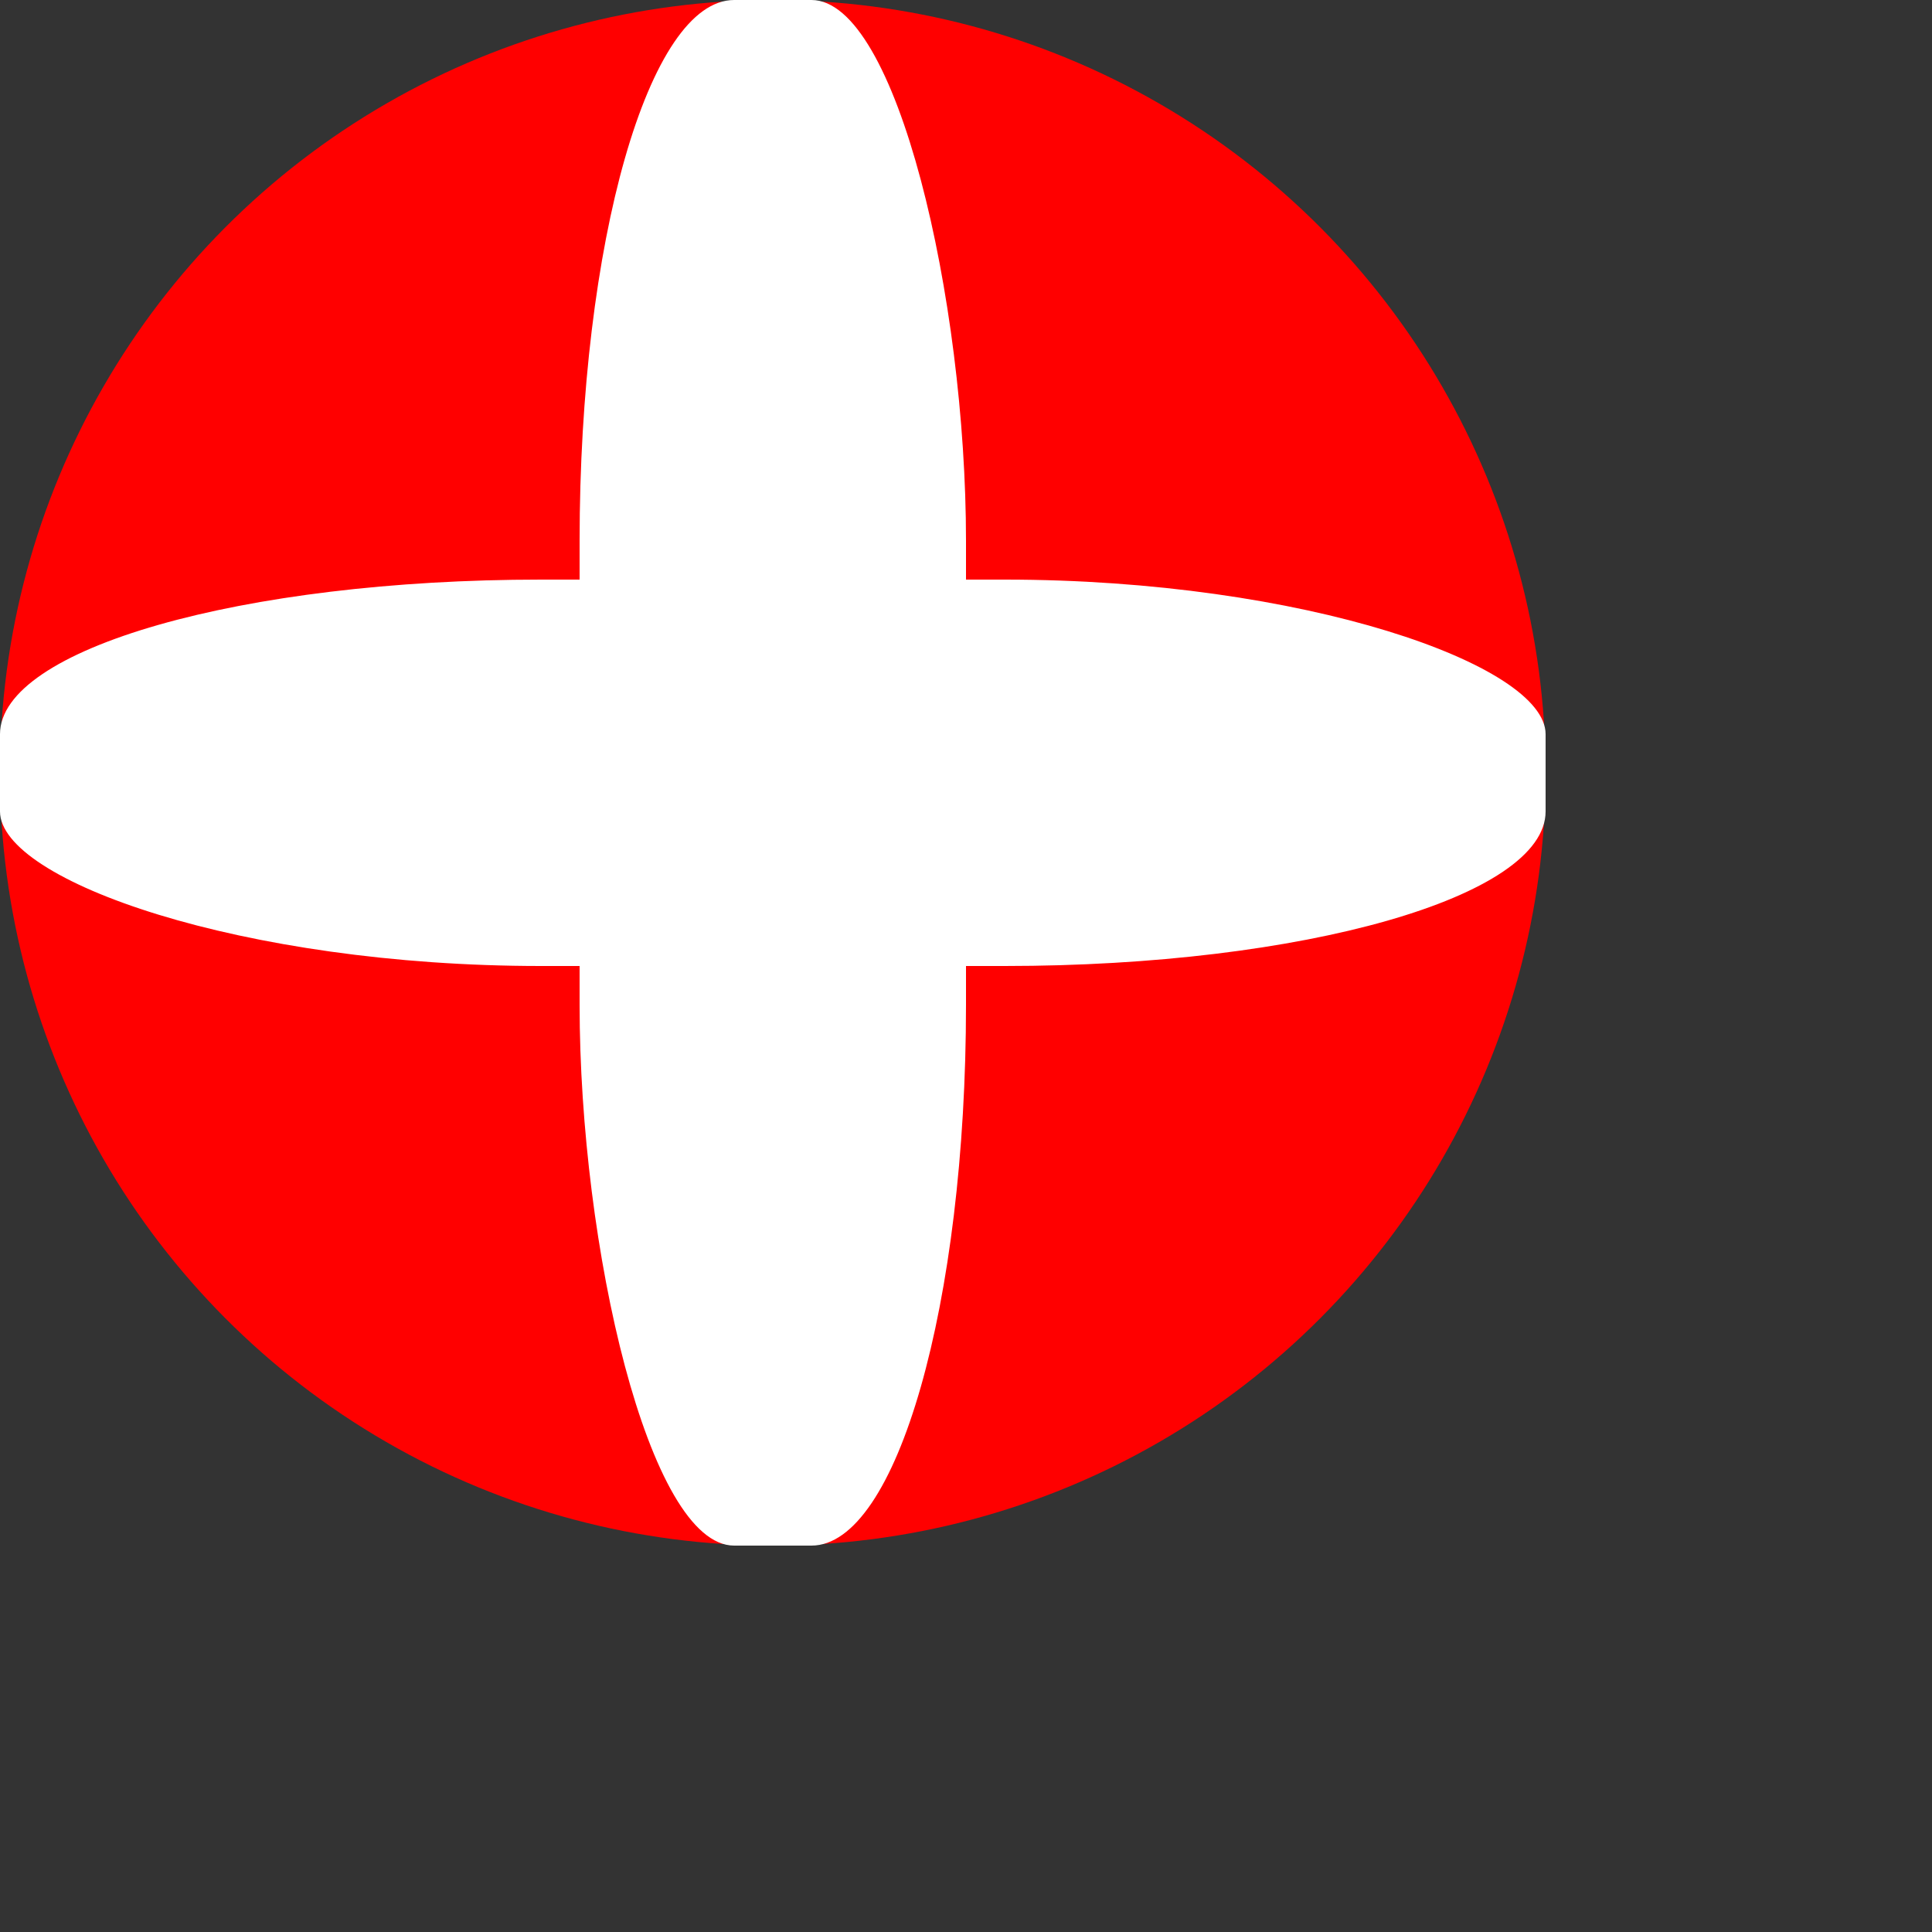
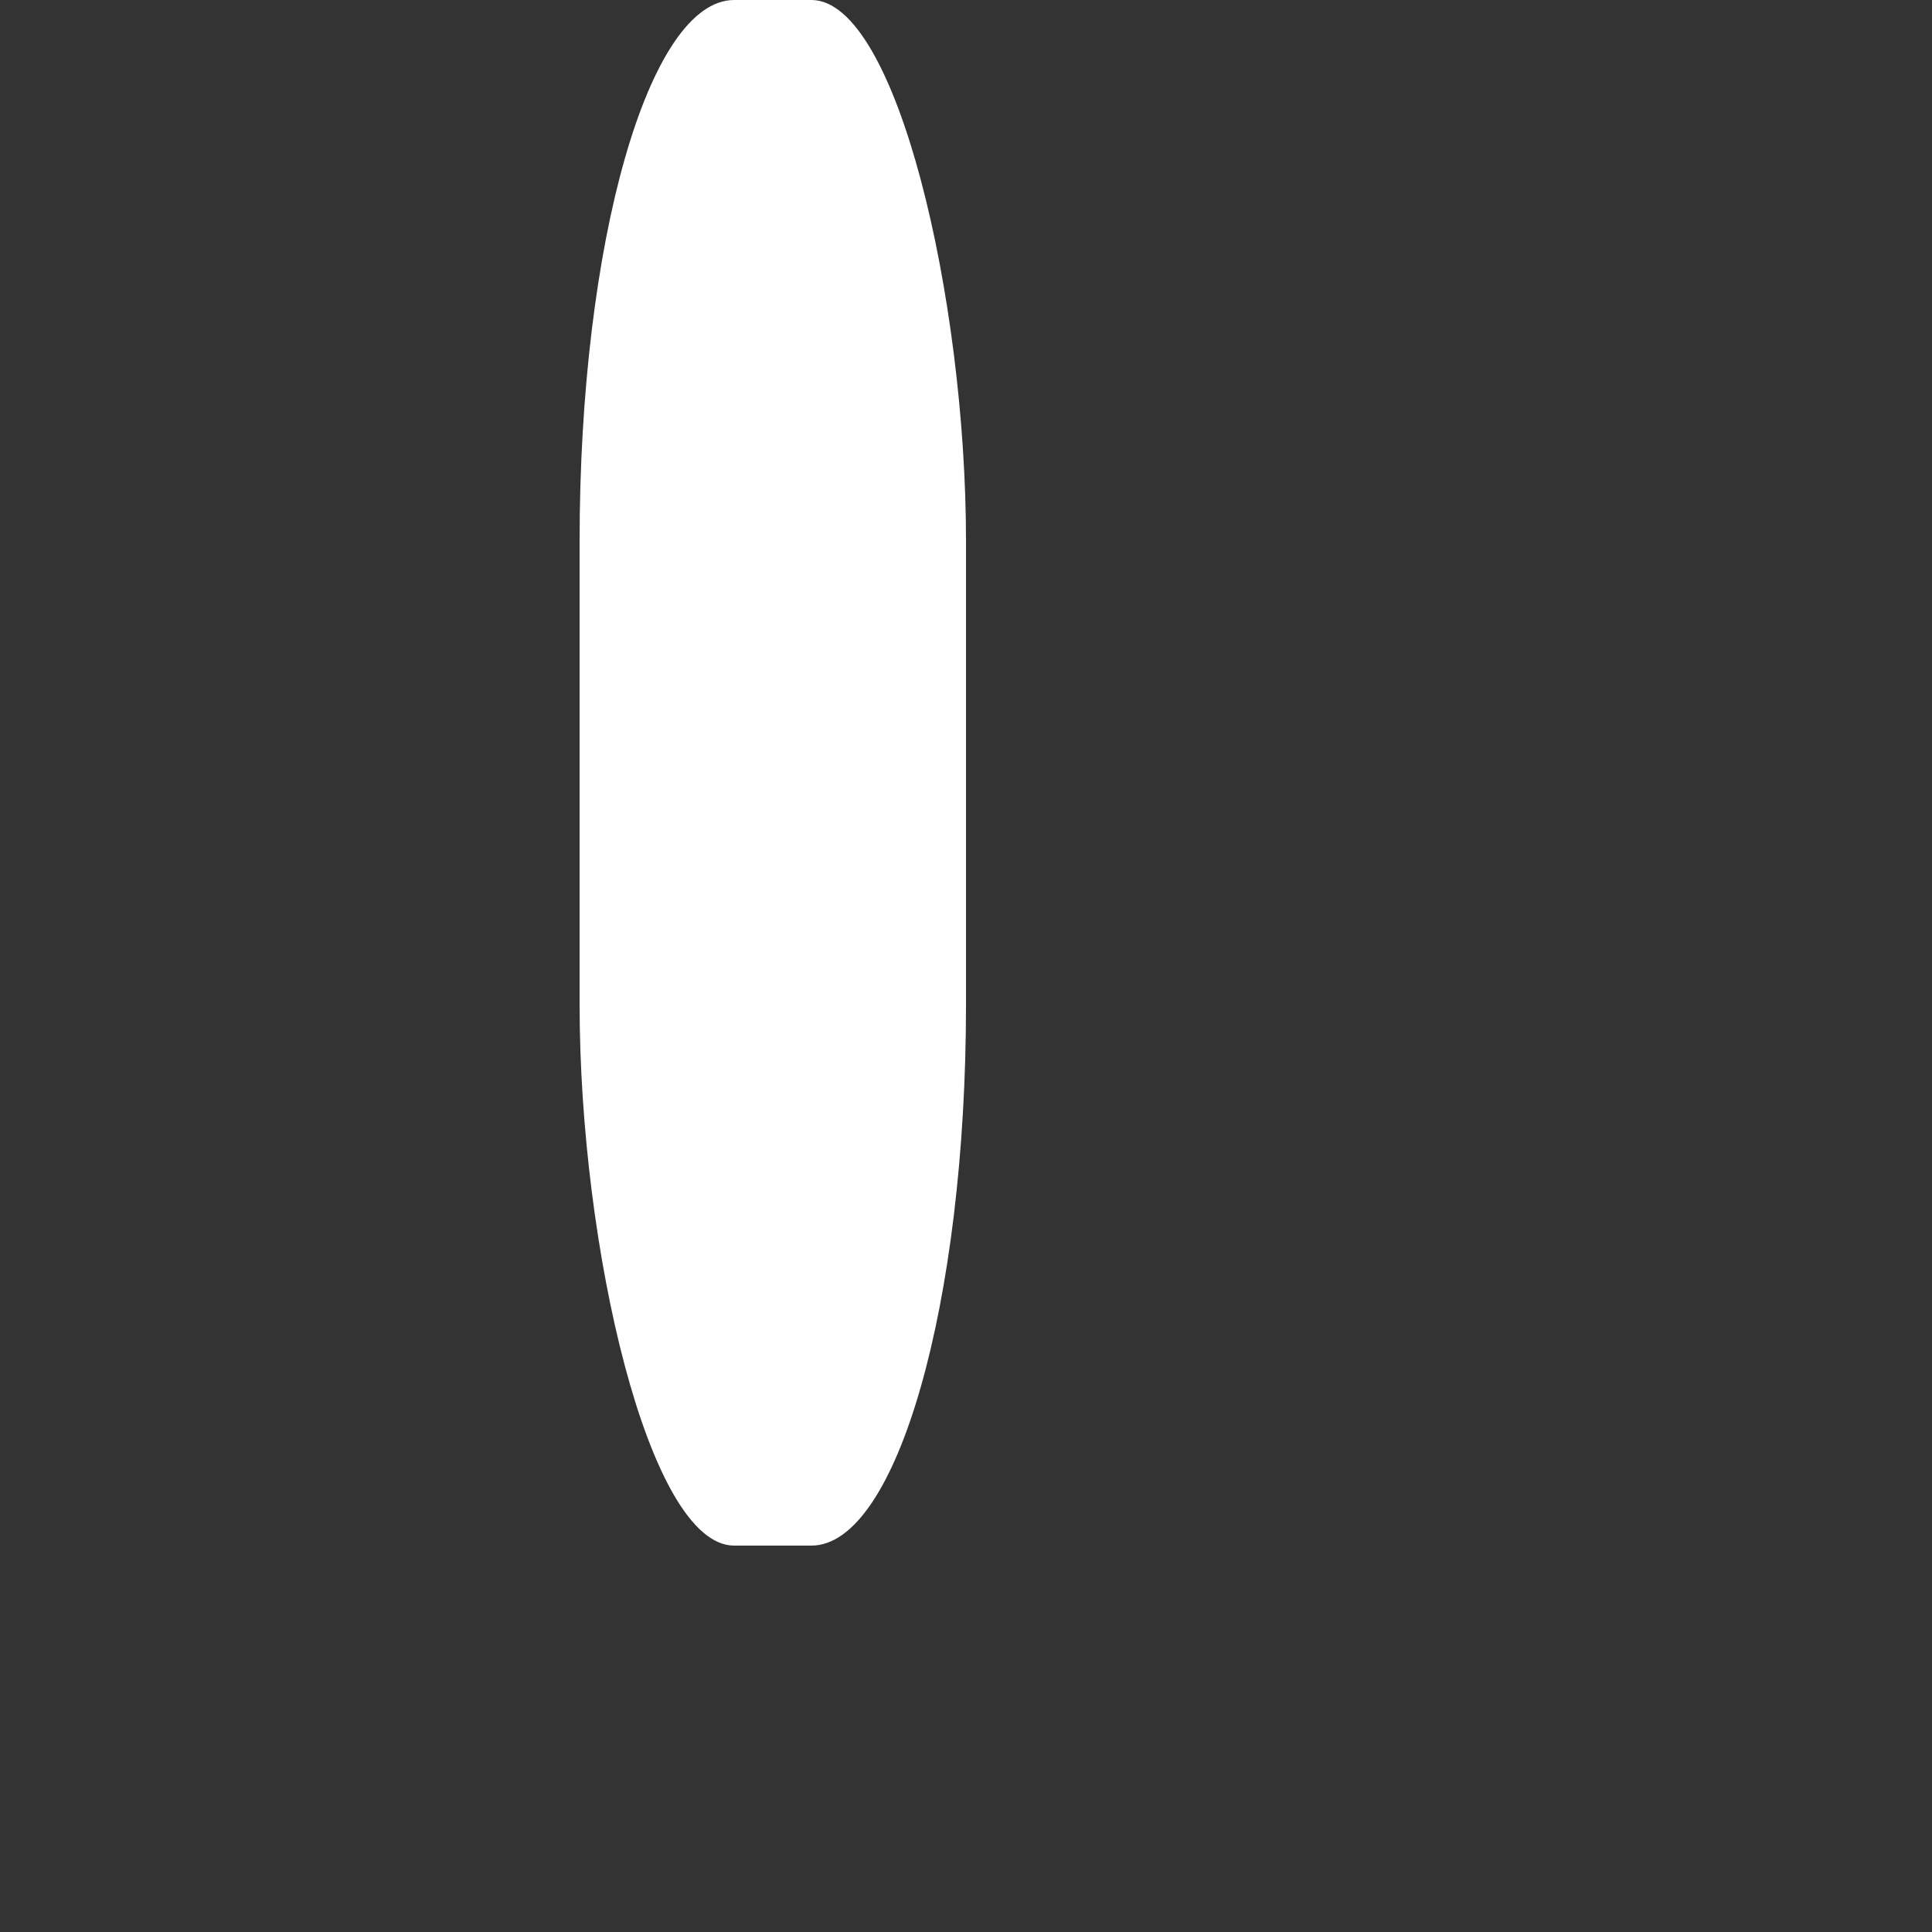
<svg xmlns="http://www.w3.org/2000/svg" height="25" width="25" viewbox="0 0 20 20">
  <rect width="100%" height="100%" fill="#333333" stroke="none" />
-   <circle cx="10" cy="10" r="10" fill="red" />
-   <rect x="0" y="7.5" rx="7" ry="2" width="20" height="5" style="fill:white" />
  <rect x="7.5" y="0" rx="2" ry="7" width="5" height="20" style="fill:white" />
  Sorry, your browser does not support inline SVG.
</svg>